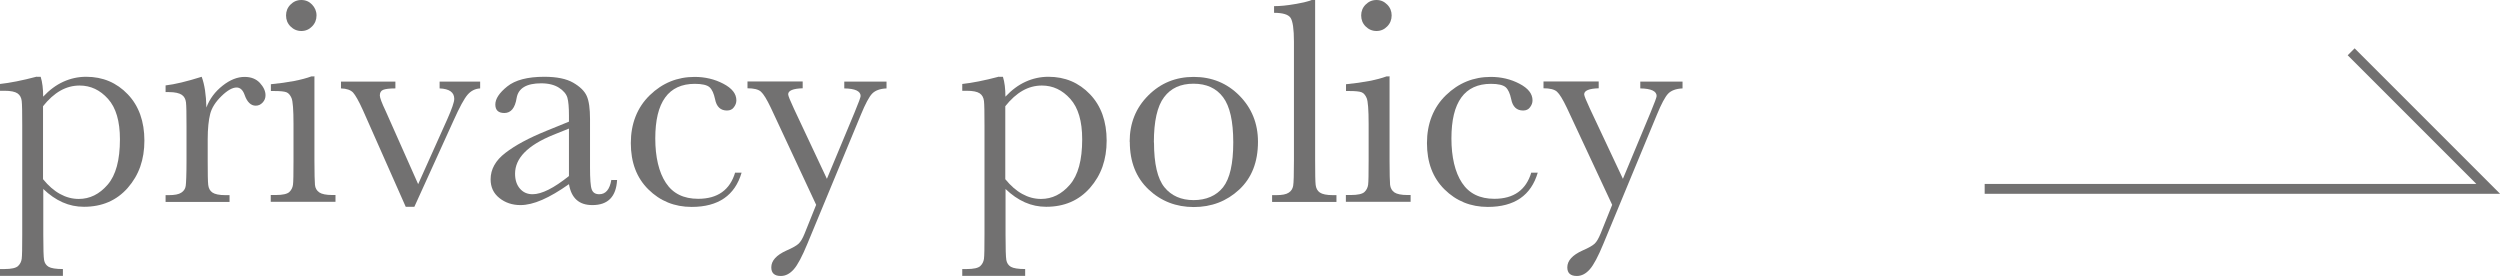
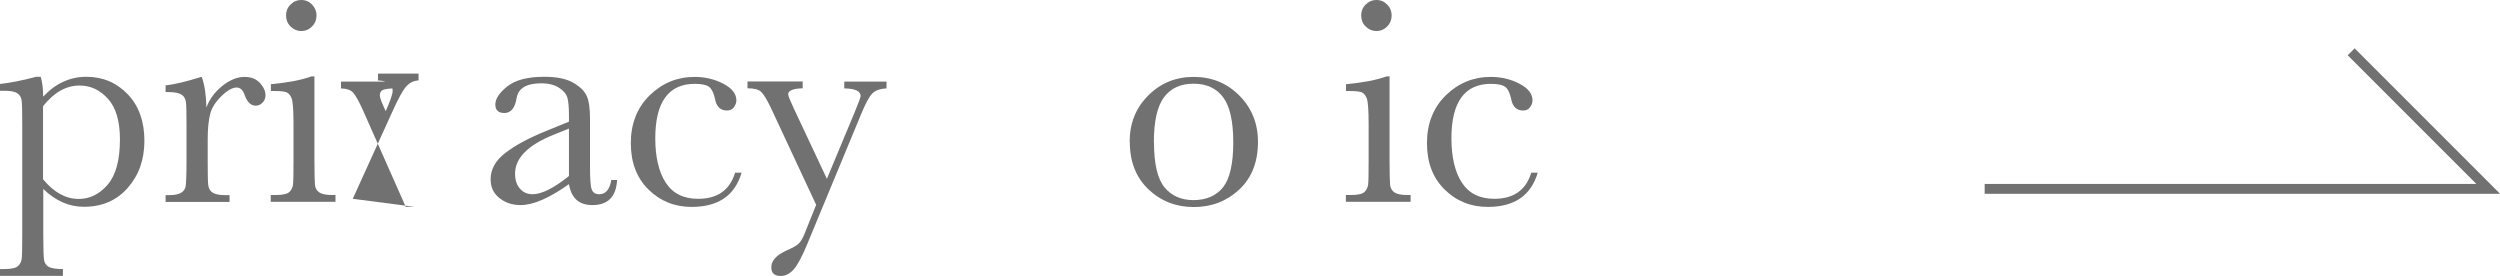
<svg xmlns="http://www.w3.org/2000/svg" id="_レイヤー_2" data-name="レイヤー 2" viewBox="0 0 191.14 21.1">
  <defs>
    <style>
      .cls-1 {
        fill: #727171;
      }

      .cls-2 {
        fill: none;
        stroke: #727171;
        stroke-miterlimit: 10;
        stroke-width: .75px;
      }
    </style>
  </defs>
  <g id="DESIGN">
    <g>
      <g>
        <path class="cls-1" d="m2.81,5.87h.3c.13.42.19.92.19,1.52.48-.51.99-.89,1.54-1.14.55-.25,1.13-.38,1.75-.38,1.27,0,2.33.45,3.18,1.34s1.27,2.08,1.27,3.54-.42,2.64-1.27,3.61c-.85.97-1.97,1.45-3.35,1.45-.57,0-1.11-.11-1.63-.34-.52-.23-1.01-.57-1.48-1.02v3.49c0,1.06.02,1.71.06,1.94.04.23.16.41.35.52s.56.17,1.09.17v.52H0v-.52h.34c.53,0,.88-.08,1.04-.23.16-.15.25-.34.28-.55.03-.21.04-.83.04-1.86v-8.36c0-.98-.01-1.6-.04-1.85-.03-.25-.13-.45-.32-.58s-.52-.2-1-.2h-.34v-.52c.74-.08,1.68-.26,2.81-.56Zm.49,7.84c.4.49.83.87,1.29,1.12.45.25.93.38,1.43.38.85,0,1.58-.36,2.21-1.09s.94-1.88.94-3.47c0-1.38-.3-2.41-.91-3.09s-1.33-1.02-2.17-1.02c-.52,0-1.01.13-1.47.39s-.91.66-1.33,1.19v5.59Z" />
        <path class="cls-1" d="m15.78,8.22c.25-.67.67-1.22,1.24-1.67.57-.45,1.13-.67,1.68-.67.49,0,.88.15,1.17.46.28.31.43.62.43.94,0,.22-.07.4-.22.56-.15.16-.32.24-.53.24-.37,0-.66-.28-.85-.83-.13-.37-.34-.56-.61-.56-.32,0-.71.22-1.16.66-.45.44-.74.89-.86,1.36s-.19,1.12-.19,1.94v1.64c0,.98.01,1.6.04,1.85.03.25.13.45.32.58s.52.2,1,.2h.31v.52h-4.89v-.52h.24c.45,0,.77-.06.96-.19.19-.12.31-.3.34-.52s.06-.87.06-1.93v-2.59c0-.99-.01-1.61-.04-1.86-.03-.25-.13-.45-.32-.58s-.52-.21-1-.21h-.24v-.51c.7-.08,1.62-.3,2.76-.66.22.59.34,1.37.36,2.35Z" />
        <path class="cls-1" d="m24.04,5.87v6.41c0,.98.02,1.6.04,1.85s.14.45.33.58.52.2,1,.2h.24v.52h-4.95v-.52h.38c.53,0,.88-.08,1.04-.23.16-.15.25-.34.28-.55.03-.21.04-.83.04-1.86v-2.79c0-1.08-.05-1.74-.15-1.98-.1-.24-.24-.39-.4-.45-.17-.06-.46-.09-.88-.09h-.3v-.52c1.33-.13,2.37-.33,3.1-.6h.25Zm-2.17-4.69c0-.32.11-.6.34-.83.23-.23.5-.35.83-.35s.6.12.82.35.34.51.34.83-.11.61-.34.84c-.22.23-.5.35-.82.35s-.6-.12-.83-.35c-.23-.23-.34-.51-.34-.84Z" />
-         <path class="cls-1" d="m31.67,15.81h-.65l-3.27-7.38c-.32-.71-.58-1.16-.76-1.36-.19-.19-.49-.3-.92-.31v-.52h4.16v.52c-.46,0-.77.04-.94.11-.17.07-.25.22-.25.43,0,.17.15.57.45,1.2l2.48,5.58,2.23-4.97c.35-.79.53-1.31.53-1.55,0-.5-.37-.77-1.12-.8v-.52h3.1v.52c-.38.02-.7.18-.96.48-.26.3-.62.96-1.08,1.99l-2.99,6.58Z" />
+         <path class="cls-1" d="m31.67,15.81h-.65l-3.27-7.38c-.32-.71-.58-1.16-.76-1.36-.19-.19-.49-.3-.92-.31v-.52h4.16v.52c-.46,0-.77.04-.94.11-.17.07-.25.22-.25.43,0,.17.15.57.45,1.2c.35-.79.53-1.31.53-1.55,0-.5-.37-.77-1.12-.8v-.52h3.1v.52c-.38.02-.7.18-.96.48-.26.3-.62.96-1.08,1.99l-2.99,6.58Z" />
        <path class="cls-1" d="m46.76,13.76h.42c-.07,1.28-.7,1.92-1.89,1.92-.51,0-.91-.13-1.21-.4-.3-.27-.49-.67-.58-1.2-.75.53-1.43.93-2.05,1.2-.62.27-1.17.4-1.66.4-.62,0-1.16-.18-1.61-.54s-.67-.83-.67-1.43c0-.77.38-1.45,1.13-2.02.75-.58,1.79-1.14,3.12-1.68l1.74-.71v-.45c0-.64-.04-1.1-.12-1.38s-.3-.54-.64-.76-.8-.34-1.36-.34c-1.12,0-1.75.37-1.88,1.12-.12.76-.43,1.15-.94,1.15-.46,0-.69-.22-.69-.65s.3-.89.91-1.38,1.55-.74,2.83-.74c.95,0,1.69.15,2.21.45s.87.64,1.04,1.02c.17.38.25.97.25,1.75v3.72c0,.87.04,1.43.13,1.67.09.25.28.37.58.37.49,0,.8-.37.92-1.1Zm-3.26-3.93l-1.22.49c-1.93.79-2.9,1.77-2.9,2.96,0,.47.12.85.37,1.14s.57.43.97.43c.35,0,.76-.12,1.22-.35.46-.23.98-.58,1.56-1.04v-3.64Z" />
        <path class="cls-1" d="m56.21,13.2h.49c-.51,1.74-1.78,2.62-3.82,2.62-1.31,0-2.41-.45-3.31-1.34-.9-.89-1.34-2.07-1.34-3.54s.48-2.72,1.45-3.66c.97-.94,2.11-1.4,3.43-1.4.79,0,1.52.17,2.19.52.67.35,1,.77,1,1.27,0,.19-.06.36-.19.53-.12.17-.3.25-.53.25-.49,0-.8-.29-.91-.87-.09-.43-.23-.74-.42-.91-.19-.17-.57-.26-1.13-.26-1,0-1.76.35-2.26,1.04-.51.7-.76,1.74-.76,3.14s.27,2.58.81,3.39c.54.82,1.36,1.22,2.47,1.22,1.48,0,2.43-.67,2.83-2.02Z" />
        <path class="cls-1" d="m63.21,13.7l2.13-5.11c.31-.75.46-1.16.46-1.25,0-.37-.42-.57-1.25-.58v-.52h3.23v.52c-.5.02-.87.16-1.1.4s-.52.78-.86,1.61l-4.1,9.89c-.39.94-.73,1.59-1.03,1.93s-.63.51-.99.51c-.49,0-.73-.22-.73-.66,0-.51.39-.94,1.17-1.29.46-.2.76-.37.92-.52.15-.14.31-.4.46-.78l.88-2.19-3.46-7.41c-.31-.65-.56-1.06-.76-1.24s-.55-.26-1.03-.26v-.52h4.22v.52c-.74.02-1.11.18-1.11.46,0,.11.15.48.44,1.1l2.53,5.38Z" />
-         <path class="cls-1" d="m76.38,5.87h.3c.13.42.19.92.19,1.52.48-.51.99-.89,1.54-1.14.55-.25,1.13-.38,1.75-.38,1.27,0,2.33.45,3.18,1.34s1.27,2.08,1.27,3.54-.42,2.64-1.27,3.61c-.85.97-1.97,1.45-3.35,1.45-.57,0-1.11-.11-1.63-.34-.52-.23-1.01-.57-1.48-1.02v3.49c0,1.06.02,1.71.06,1.94.04.23.16.41.35.52s.56.17,1.09.17v.52h-4.81v-.52h.34c.53,0,.88-.08,1.04-.23.16-.15.25-.34.28-.55.03-.21.04-.83.04-1.86v-8.36c0-.98-.01-1.6-.04-1.85-.03-.25-.13-.45-.32-.58s-.52-.2-1-.2h-.34v-.52c.74-.08,1.68-.26,2.81-.56Zm.49,7.84c.4.49.83.87,1.29,1.12.45.25.93.38,1.43.38.85,0,1.58-.36,2.21-1.09s.94-1.88.94-3.47c0-1.38-.3-2.41-.91-3.09s-1.33-1.02-2.17-1.02c-.52,0-1.01.13-1.47.39s-.91.66-1.33,1.19v5.59Z" />
        <path class="cls-1" d="m86.37,10.83c0-1.41.47-2.58,1.42-3.53s2.1-1.42,3.48-1.42,2.55.48,3.49,1.43c.94.95,1.42,2.13,1.42,3.53,0,1.55-.48,2.77-1.44,3.66-.96.89-2.12,1.33-3.47,1.33s-2.51-.45-3.46-1.35c-.95-.9-1.43-2.11-1.43-3.63Zm1.86.06c0,1.63.27,2.78.8,3.43s1.28.98,2.23.98,1.73-.33,2.25-.98c.52-.66.78-1.8.78-3.43s-.26-2.77-.78-3.46-1.27-1.03-2.26-1.03-1.73.34-2.25,1.03c-.52.69-.78,1.84-.78,3.46Z" />
-         <path class="cls-1" d="m100.55,0v12.29c0,.98.01,1.6.04,1.85s.13.45.32.58c.19.13.52.2,1,.2h.27v.52h-4.92v-.52h.31c.45,0,.77-.06.96-.19.19-.12.3-.3.34-.52.04-.22.06-.87.06-1.93V3.19c0-.97-.09-1.57-.26-1.83-.17-.25-.59-.38-1.26-.38V.47c.46,0,.99-.05,1.61-.16.62-.11,1.04-.21,1.27-.31h.25Z" />
        <path class="cls-1" d="m106.24,5.87v6.41c0,.98.02,1.6.04,1.85.03.25.14.45.33.58.19.13.52.2,1,.2h.24v.52h-4.95v-.52h.38c.53,0,.88-.08,1.04-.23s.25-.34.28-.55c.03-.21.04-.83.04-1.86v-2.79c0-1.08-.05-1.74-.15-1.98-.1-.24-.24-.39-.4-.45-.17-.06-.46-.09-.88-.09h-.3v-.52c1.33-.13,2.37-.33,3.1-.6h.25Zm-2.17-4.69c0-.32.11-.6.34-.83.23-.23.5-.35.83-.35s.59.12.82.35.34.51.34.83-.11.61-.34.84c-.22.23-.5.35-.82.35s-.6-.12-.83-.35c-.23-.23-.34-.51-.34-.84Z" />
        <path class="cls-1" d="m117.08,13.2h.49c-.51,1.74-1.78,2.62-3.82,2.62-1.31,0-2.41-.45-3.31-1.34s-1.34-2.07-1.34-3.54.48-2.72,1.45-3.66c.97-.94,2.11-1.4,3.43-1.4.79,0,1.52.17,2.19.52.67.35,1,.77,1,1.27,0,.19-.06.36-.19.53-.12.17-.3.25-.53.25-.49,0-.8-.29-.91-.87-.09-.43-.23-.74-.42-.91-.2-.17-.57-.26-1.13-.26-1,0-1.76.35-2.26,1.04-.51.7-.76,1.74-.76,3.14s.27,2.58.81,3.39c.54.82,1.37,1.22,2.47,1.22,1.48,0,2.43-.67,2.83-2.02Z" />
-         <path class="cls-1" d="m124.07,13.7l2.13-5.11c.31-.75.46-1.16.46-1.25,0-.37-.42-.57-1.25-.58v-.52h3.23v.52c-.5.02-.87.16-1.1.4-.23.24-.52.78-.86,1.61l-4.1,9.89c-.39.94-.73,1.59-1.03,1.93-.3.34-.63.51-.99.51-.49,0-.73-.22-.73-.66,0-.51.39-.94,1.17-1.29.46-.2.76-.37.92-.52s.3-.4.46-.78l.88-2.19-3.46-7.41c-.31-.65-.56-1.06-.76-1.24s-.55-.26-1.03-.26v-.52h4.22v.52c-.74.02-1.11.18-1.11.46,0,.11.15.48.44,1.1l2.53,5.38Z" />
      </g>
      <polyline class="cls-2" points="151.74 14.44 190.24 14.44 179.76 3.96" />
    </g>
  </g>
</svg>